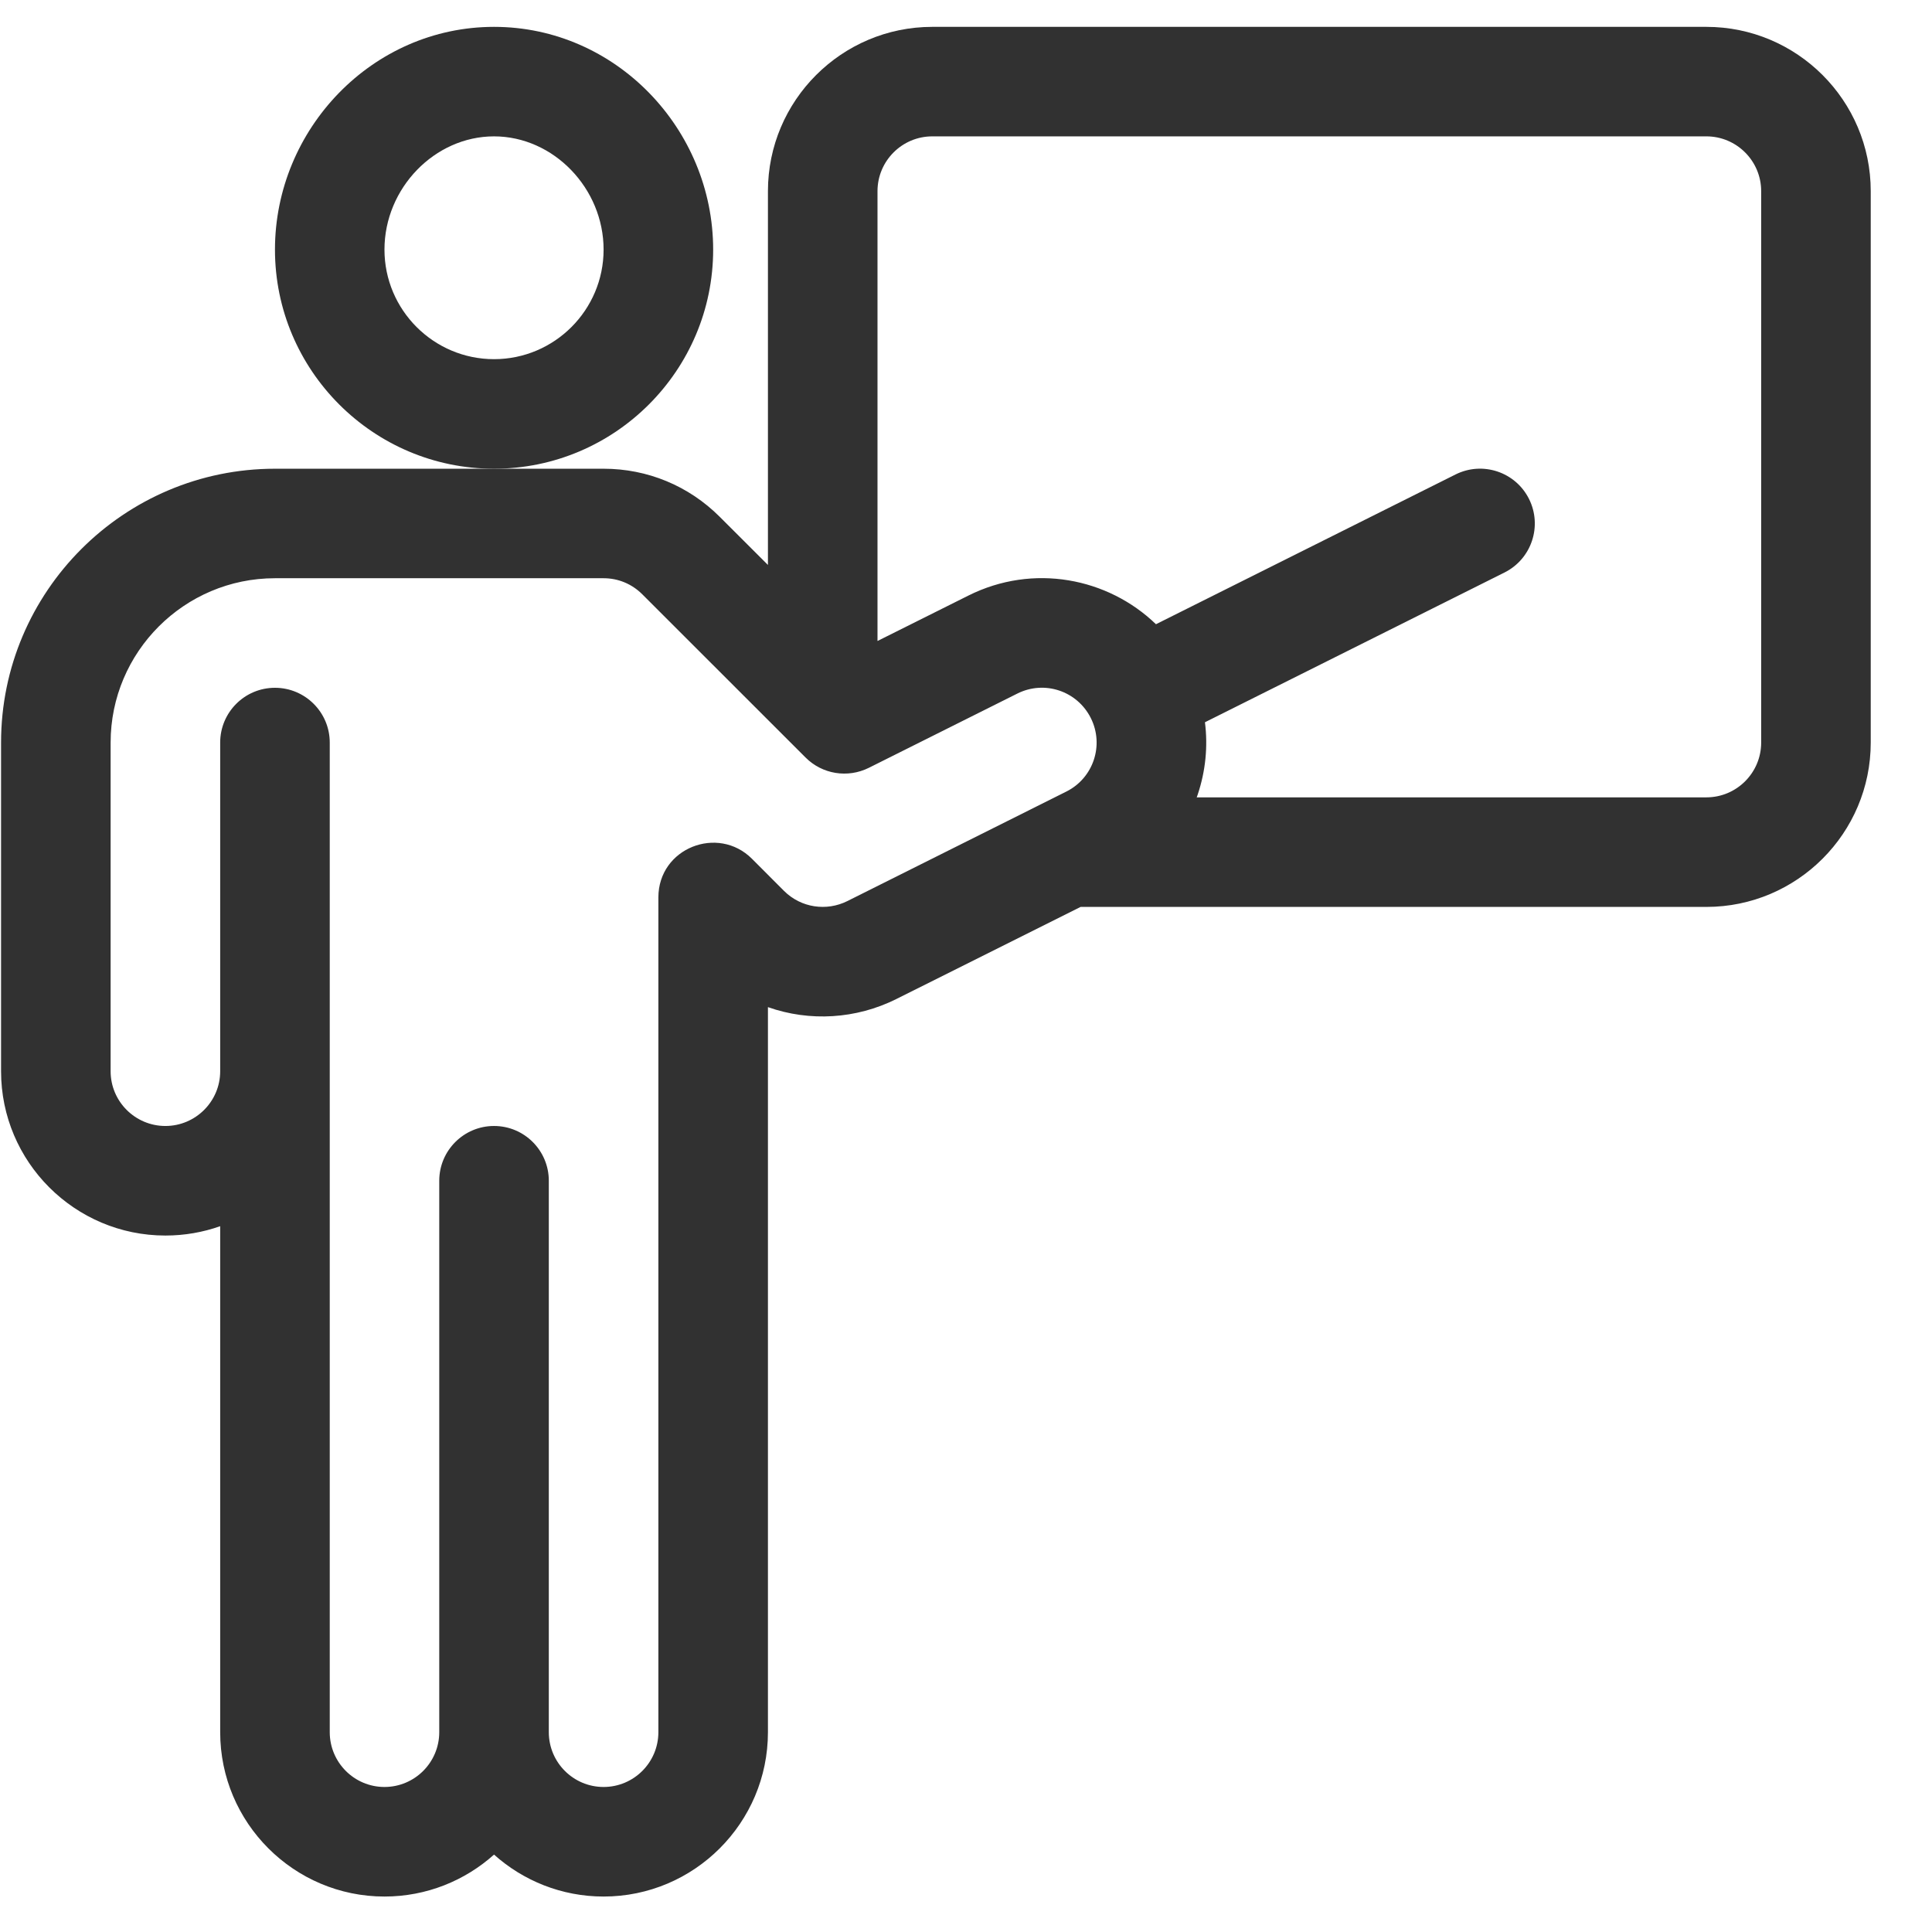
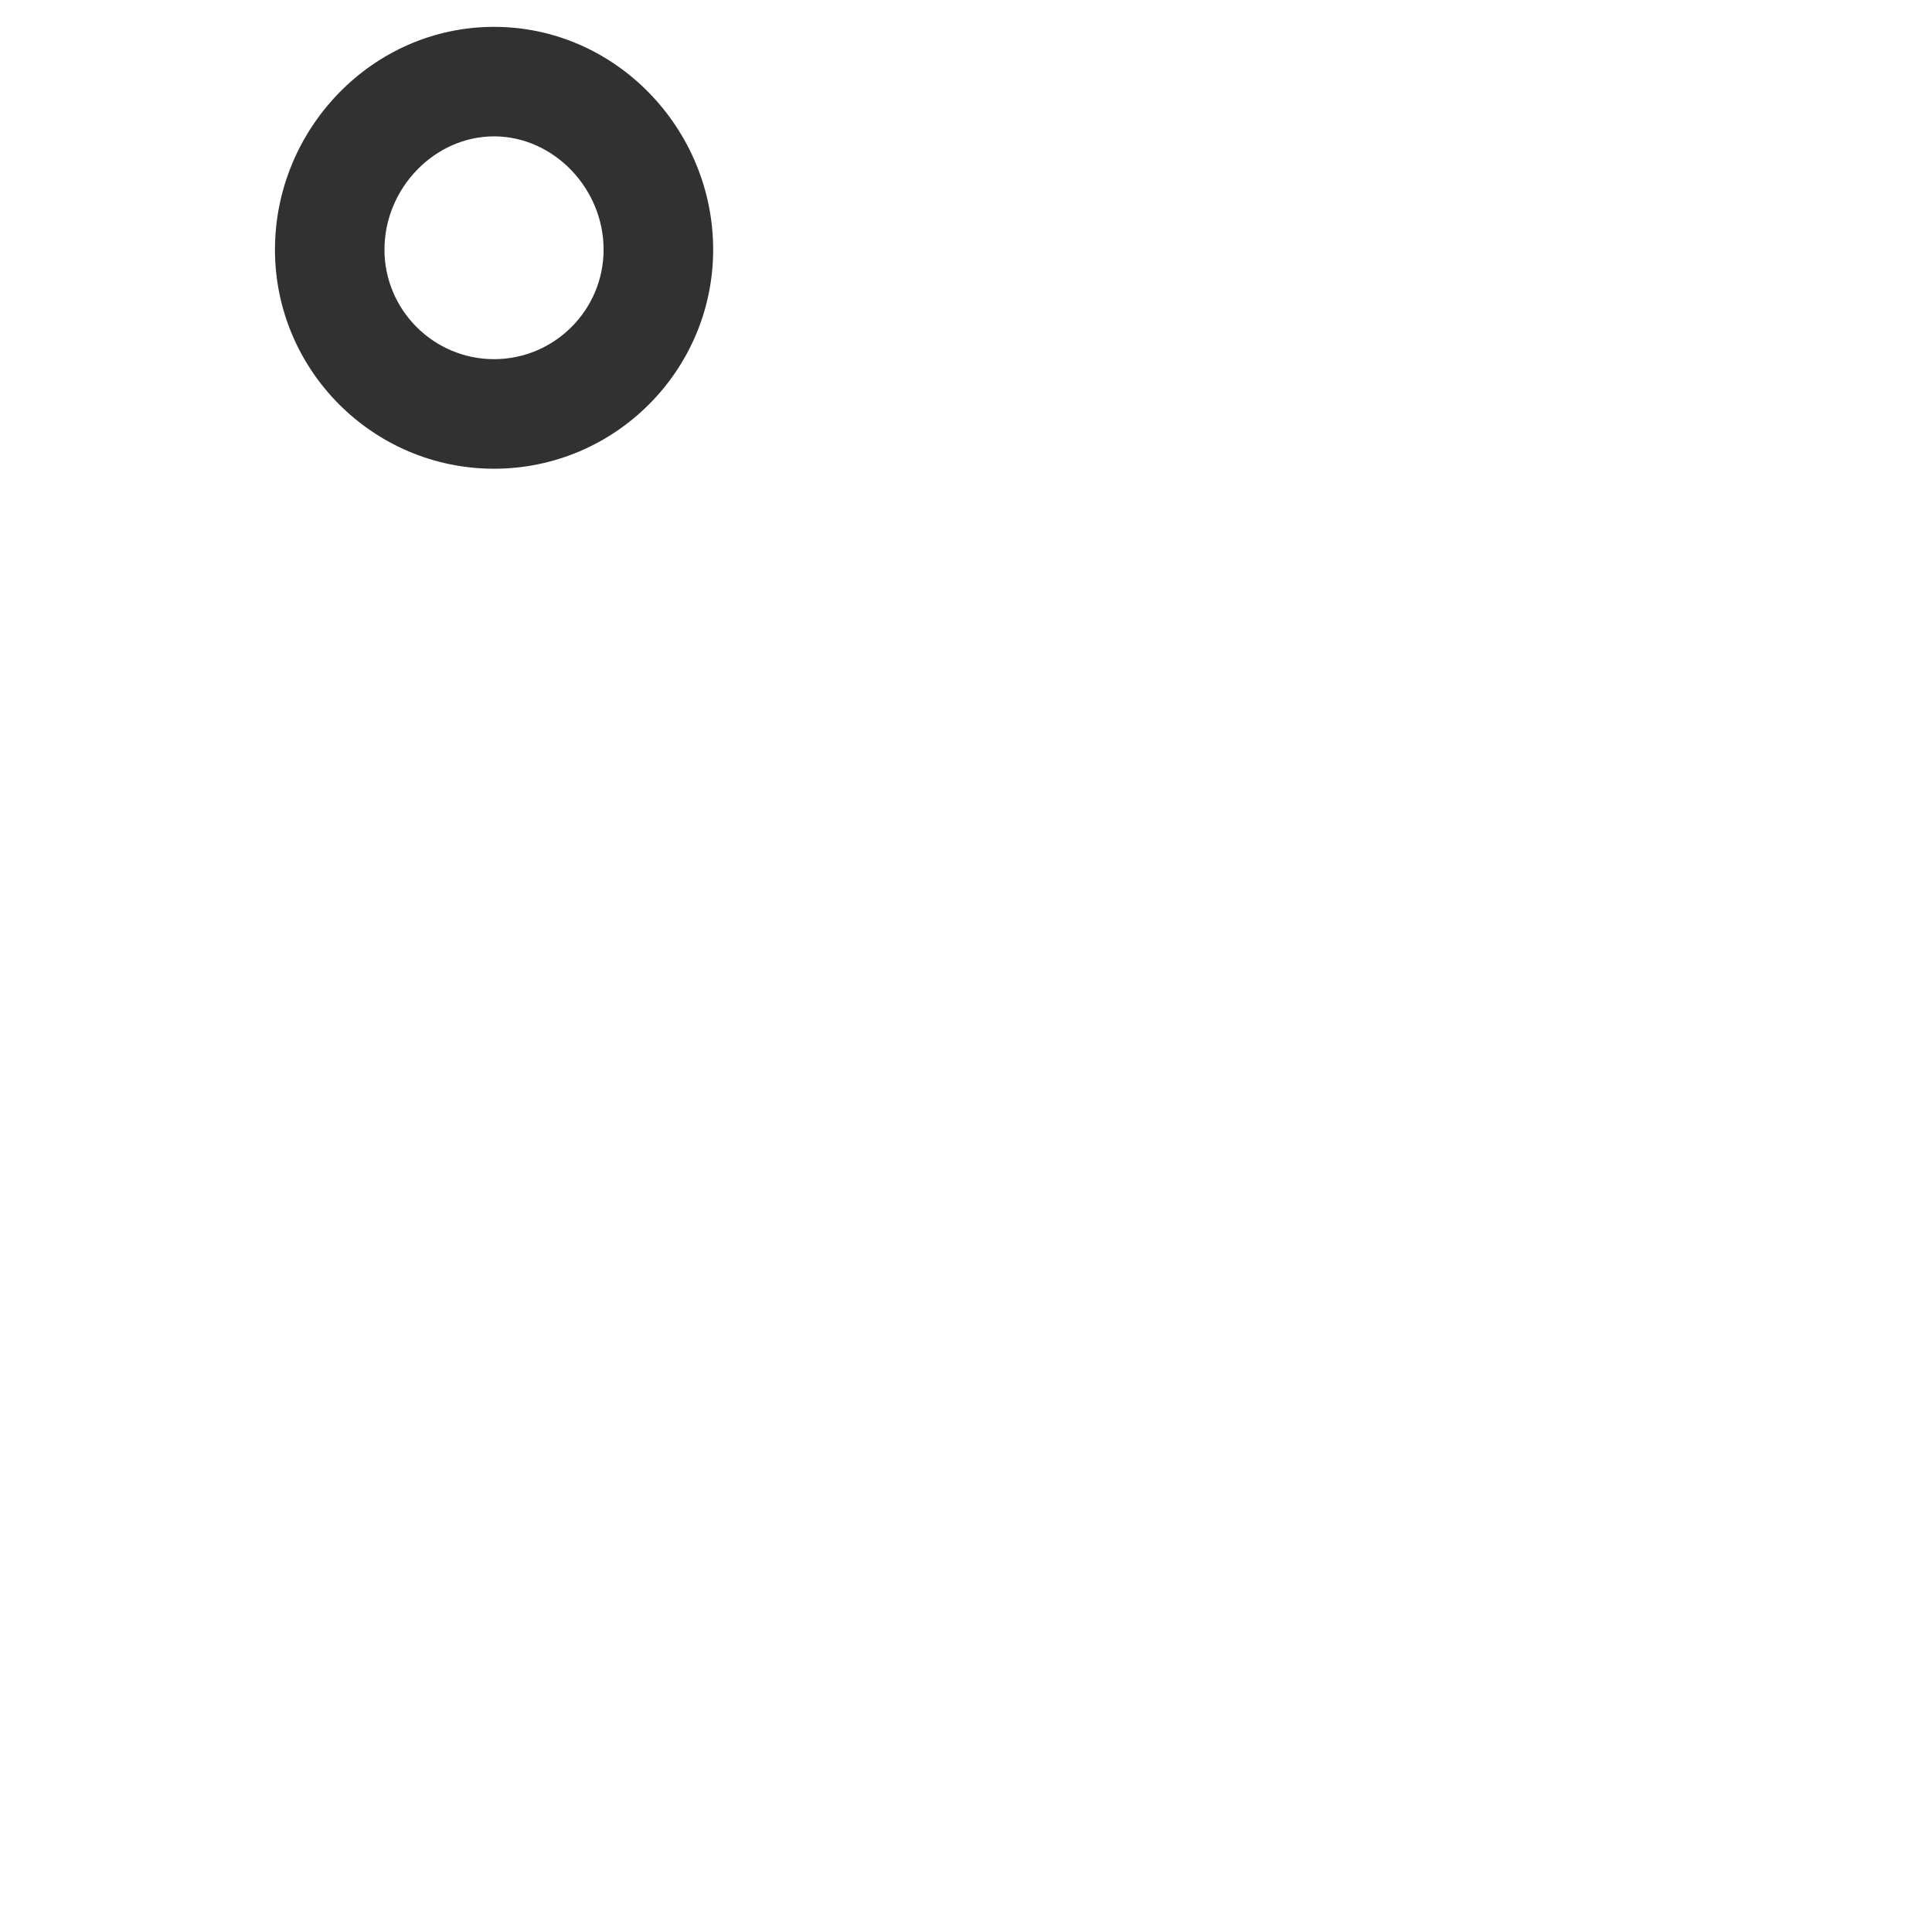
<svg xmlns="http://www.w3.org/2000/svg" width="31" height="31" viewBox="0 0 31 31" fill="none">
  <g id="Group 1000006248">
    <g id="Group">
      <g id="Group_2">
        <path id="Vector" d="M7.927 0.431C5.973 0.431 4.412 2.072 4.412 4.005C4.412 5.943 5.989 7.521 7.927 7.521C9.866 7.521 11.443 5.943 11.443 4.005C11.443 2.07 9.88 0.431 7.927 0.431ZM7.927 5.763C6.958 5.763 6.169 4.974 6.169 4.005C6.169 3.02 6.974 2.188 7.927 2.188C8.88 2.188 9.685 3.02 9.685 4.005C9.685 4.974 8.897 5.763 7.927 5.763Z" fill="#313131" />
      </g>
    </g>
    <g id="Group_3">
      <g id="Group_4">
-         <path id="Vector_2" d="M27.38 0.431H14.959C13.505 0.431 12.322 1.613 12.322 3.067V9.065L11.549 8.293C11.051 7.795 10.389 7.521 9.685 7.521H7.927C7.555 7.521 4.784 7.521 4.412 7.521C1.989 7.521 0.017 9.492 0.017 11.915C0.017 12.415 0.017 16.467 0.017 17.189C0.017 18.642 1.2 19.825 2.654 19.825C2.962 19.825 3.258 19.772 3.533 19.675V27.794C3.533 29.248 4.716 30.431 6.169 30.431C6.844 30.431 7.46 30.176 7.927 29.758C8.394 30.176 9.01 30.431 9.685 30.431C11.139 30.431 12.322 29.248 12.322 27.794V16.16C12.994 16.397 13.738 16.351 14.38 16.031L17.339 14.552H27.38C28.834 14.552 30.017 13.369 30.017 11.915V3.067C30.017 1.613 28.834 0.431 27.38 0.431ZM17.11 12.701L13.595 14.459C13.265 14.623 12.856 14.57 12.579 14.294L12.065 13.779C11.521 13.236 10.566 13.605 10.564 14.398C10.564 14.399 10.564 14.4 10.564 14.401V27.794C10.564 28.279 10.17 28.673 9.685 28.673C9.2 28.673 8.806 28.279 8.806 27.794V18.946C8.806 18.461 8.413 18.067 7.927 18.067C7.442 18.067 7.048 18.461 7.048 18.946V27.794C7.048 28.279 6.654 28.673 6.169 28.673C5.685 28.673 5.291 28.279 5.291 27.794V17.189C5.291 16.526 5.291 12.457 5.291 11.915C5.291 11.43 4.897 11.036 4.412 11.036C3.926 11.036 3.533 11.43 3.533 11.915C3.533 12.415 3.533 16.467 3.533 17.189C3.533 17.673 3.138 18.067 2.654 18.067C2.169 18.067 1.775 17.673 1.775 17.189C1.775 16.526 1.775 12.457 1.775 11.915C1.775 10.461 2.958 9.278 4.412 9.278C5.074 9.278 9.143 9.278 9.685 9.278C9.92 9.278 10.14 9.37 10.306 9.536L12.926 12.155C13.193 12.423 13.602 12.489 13.941 12.32L16.323 11.129C16.76 10.91 17.285 11.087 17.503 11.522C17.72 11.957 17.544 12.484 17.11 12.701ZM28.259 11.915C28.259 12.4 27.865 12.794 27.38 12.794H19.202C19.207 12.779 19.213 12.764 19.218 12.749C19.345 12.369 19.383 11.975 19.334 11.589L24.141 9.186C24.575 8.968 24.751 8.441 24.534 8.006C24.317 7.572 23.789 7.396 23.355 7.613L18.548 10.016C17.778 9.272 16.579 9.035 15.537 9.557L14.08 10.285V3.067C14.08 2.583 14.474 2.188 14.959 2.188H27.38C27.865 2.188 28.259 2.583 28.259 3.067V11.915Z" fill="#313131" />
-       </g>
+         </g>
    </g>
  </g>
</svg>